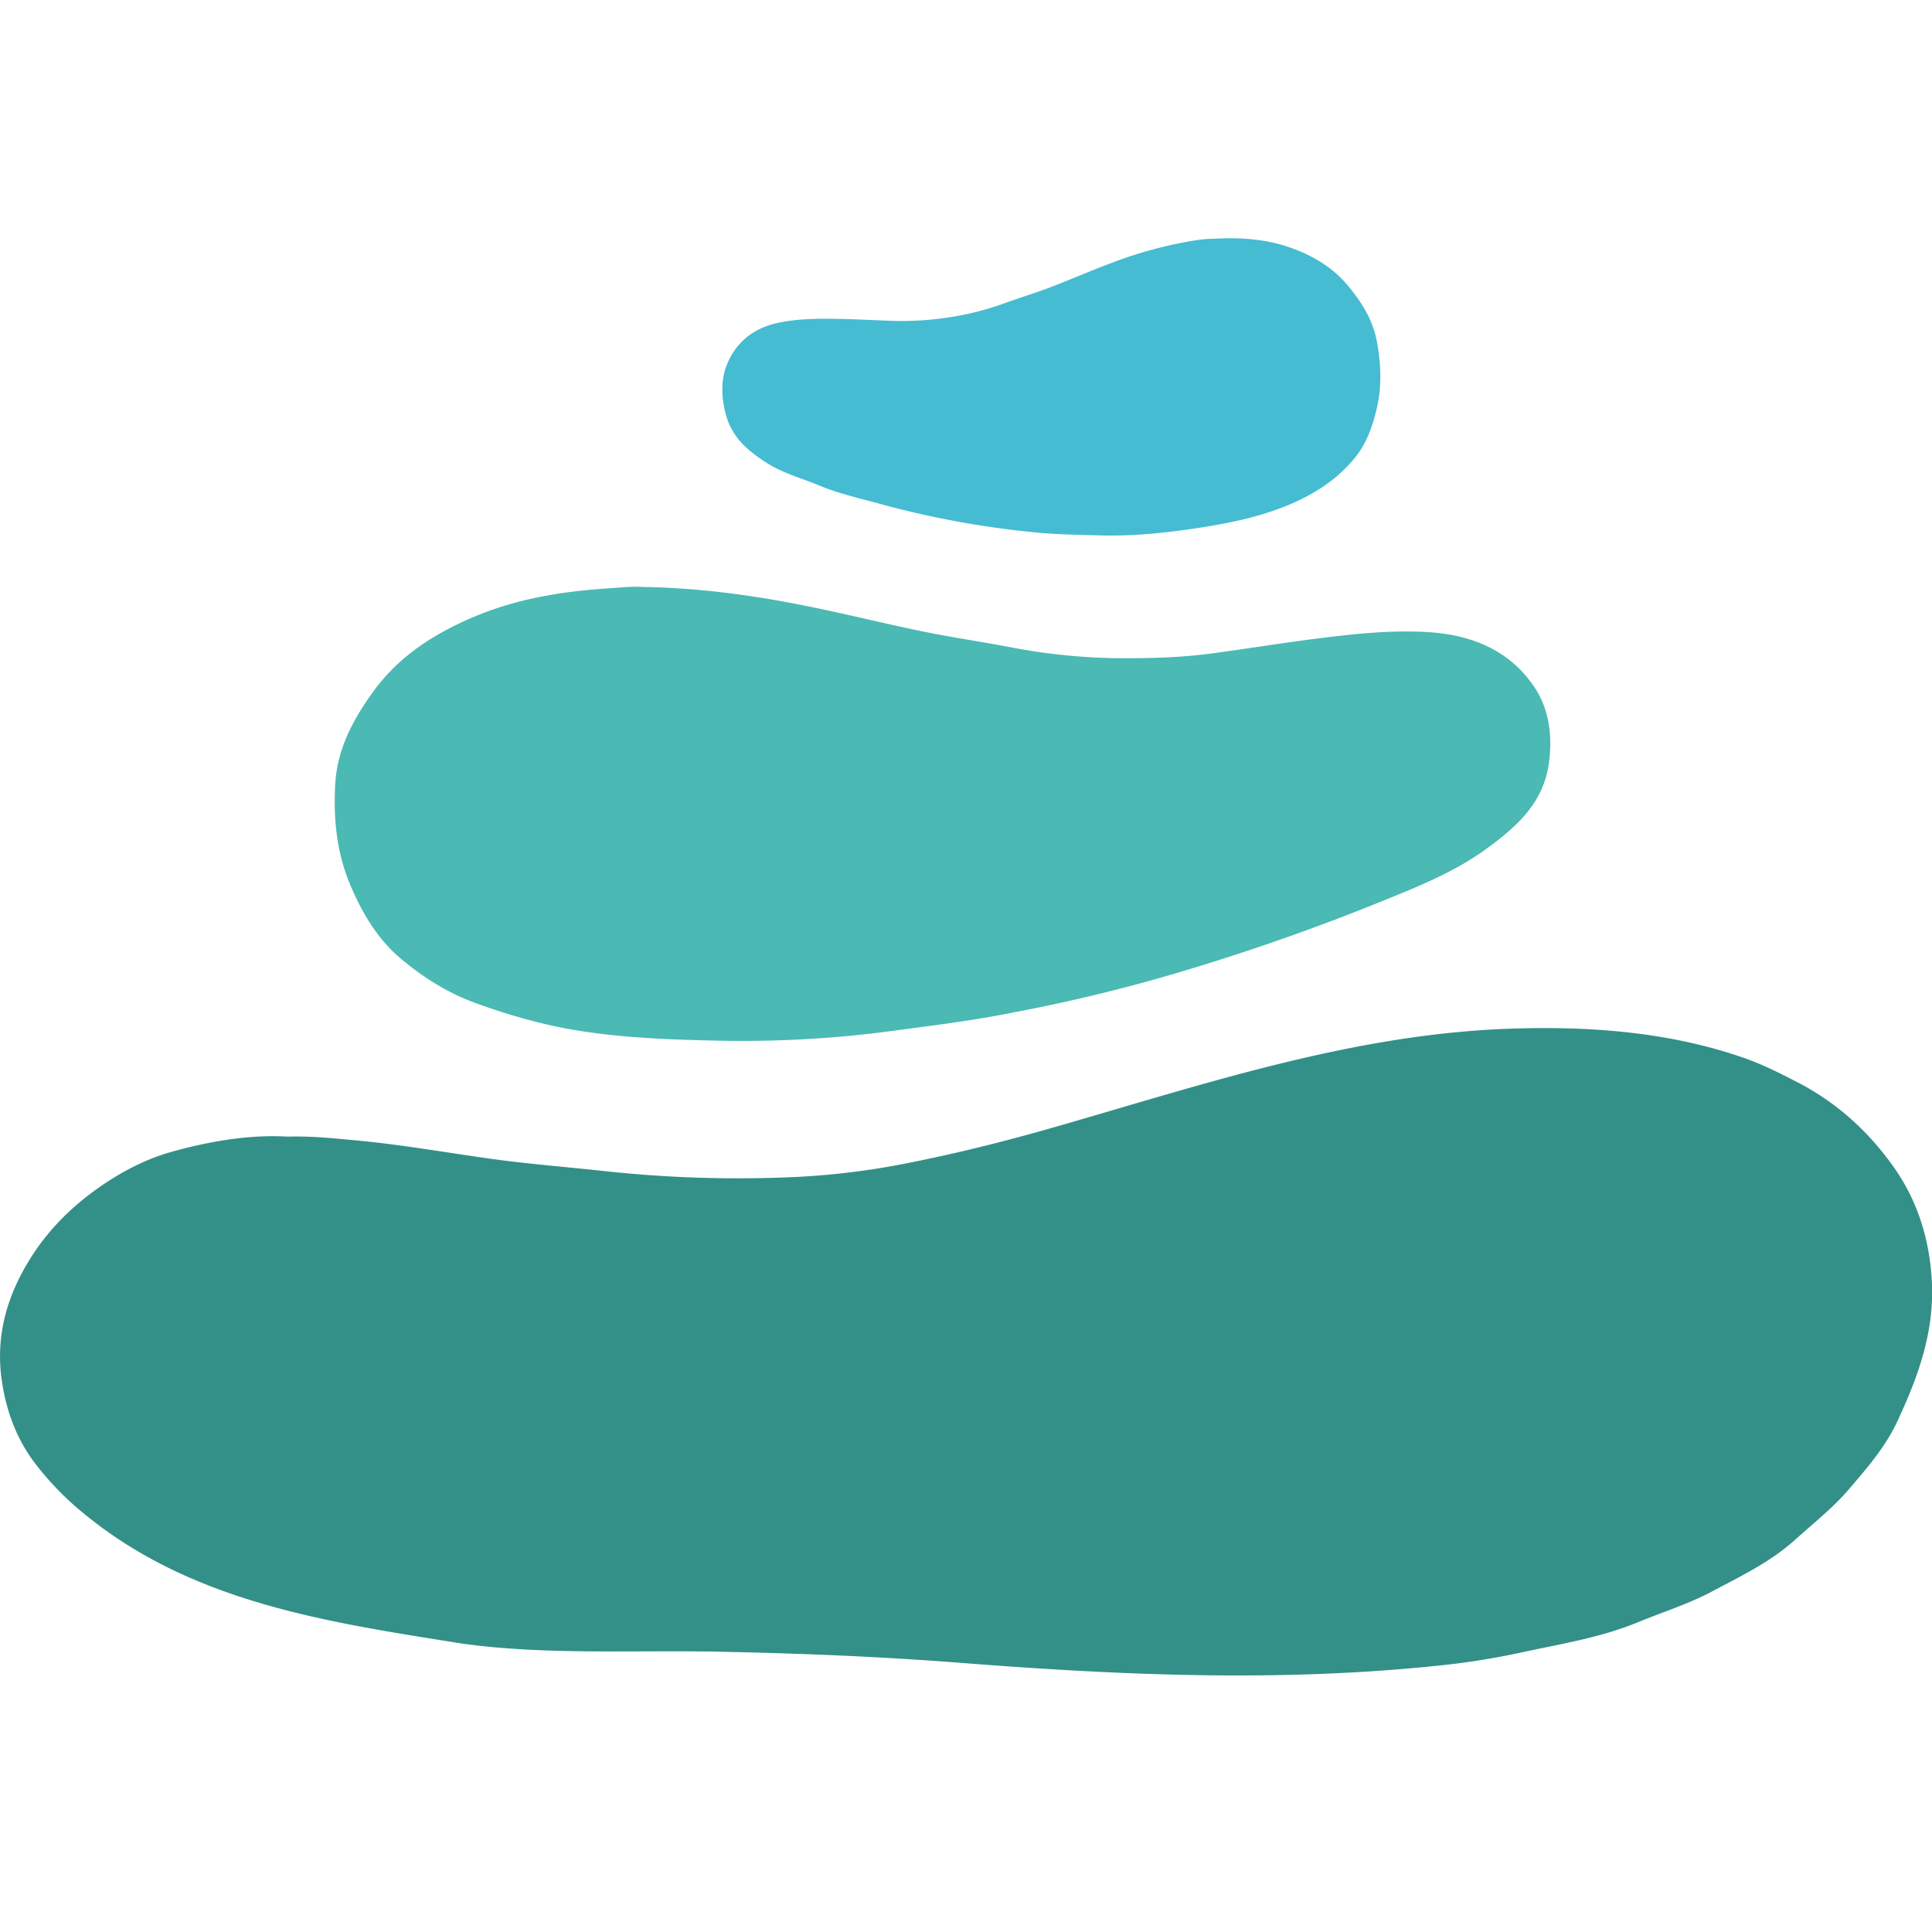
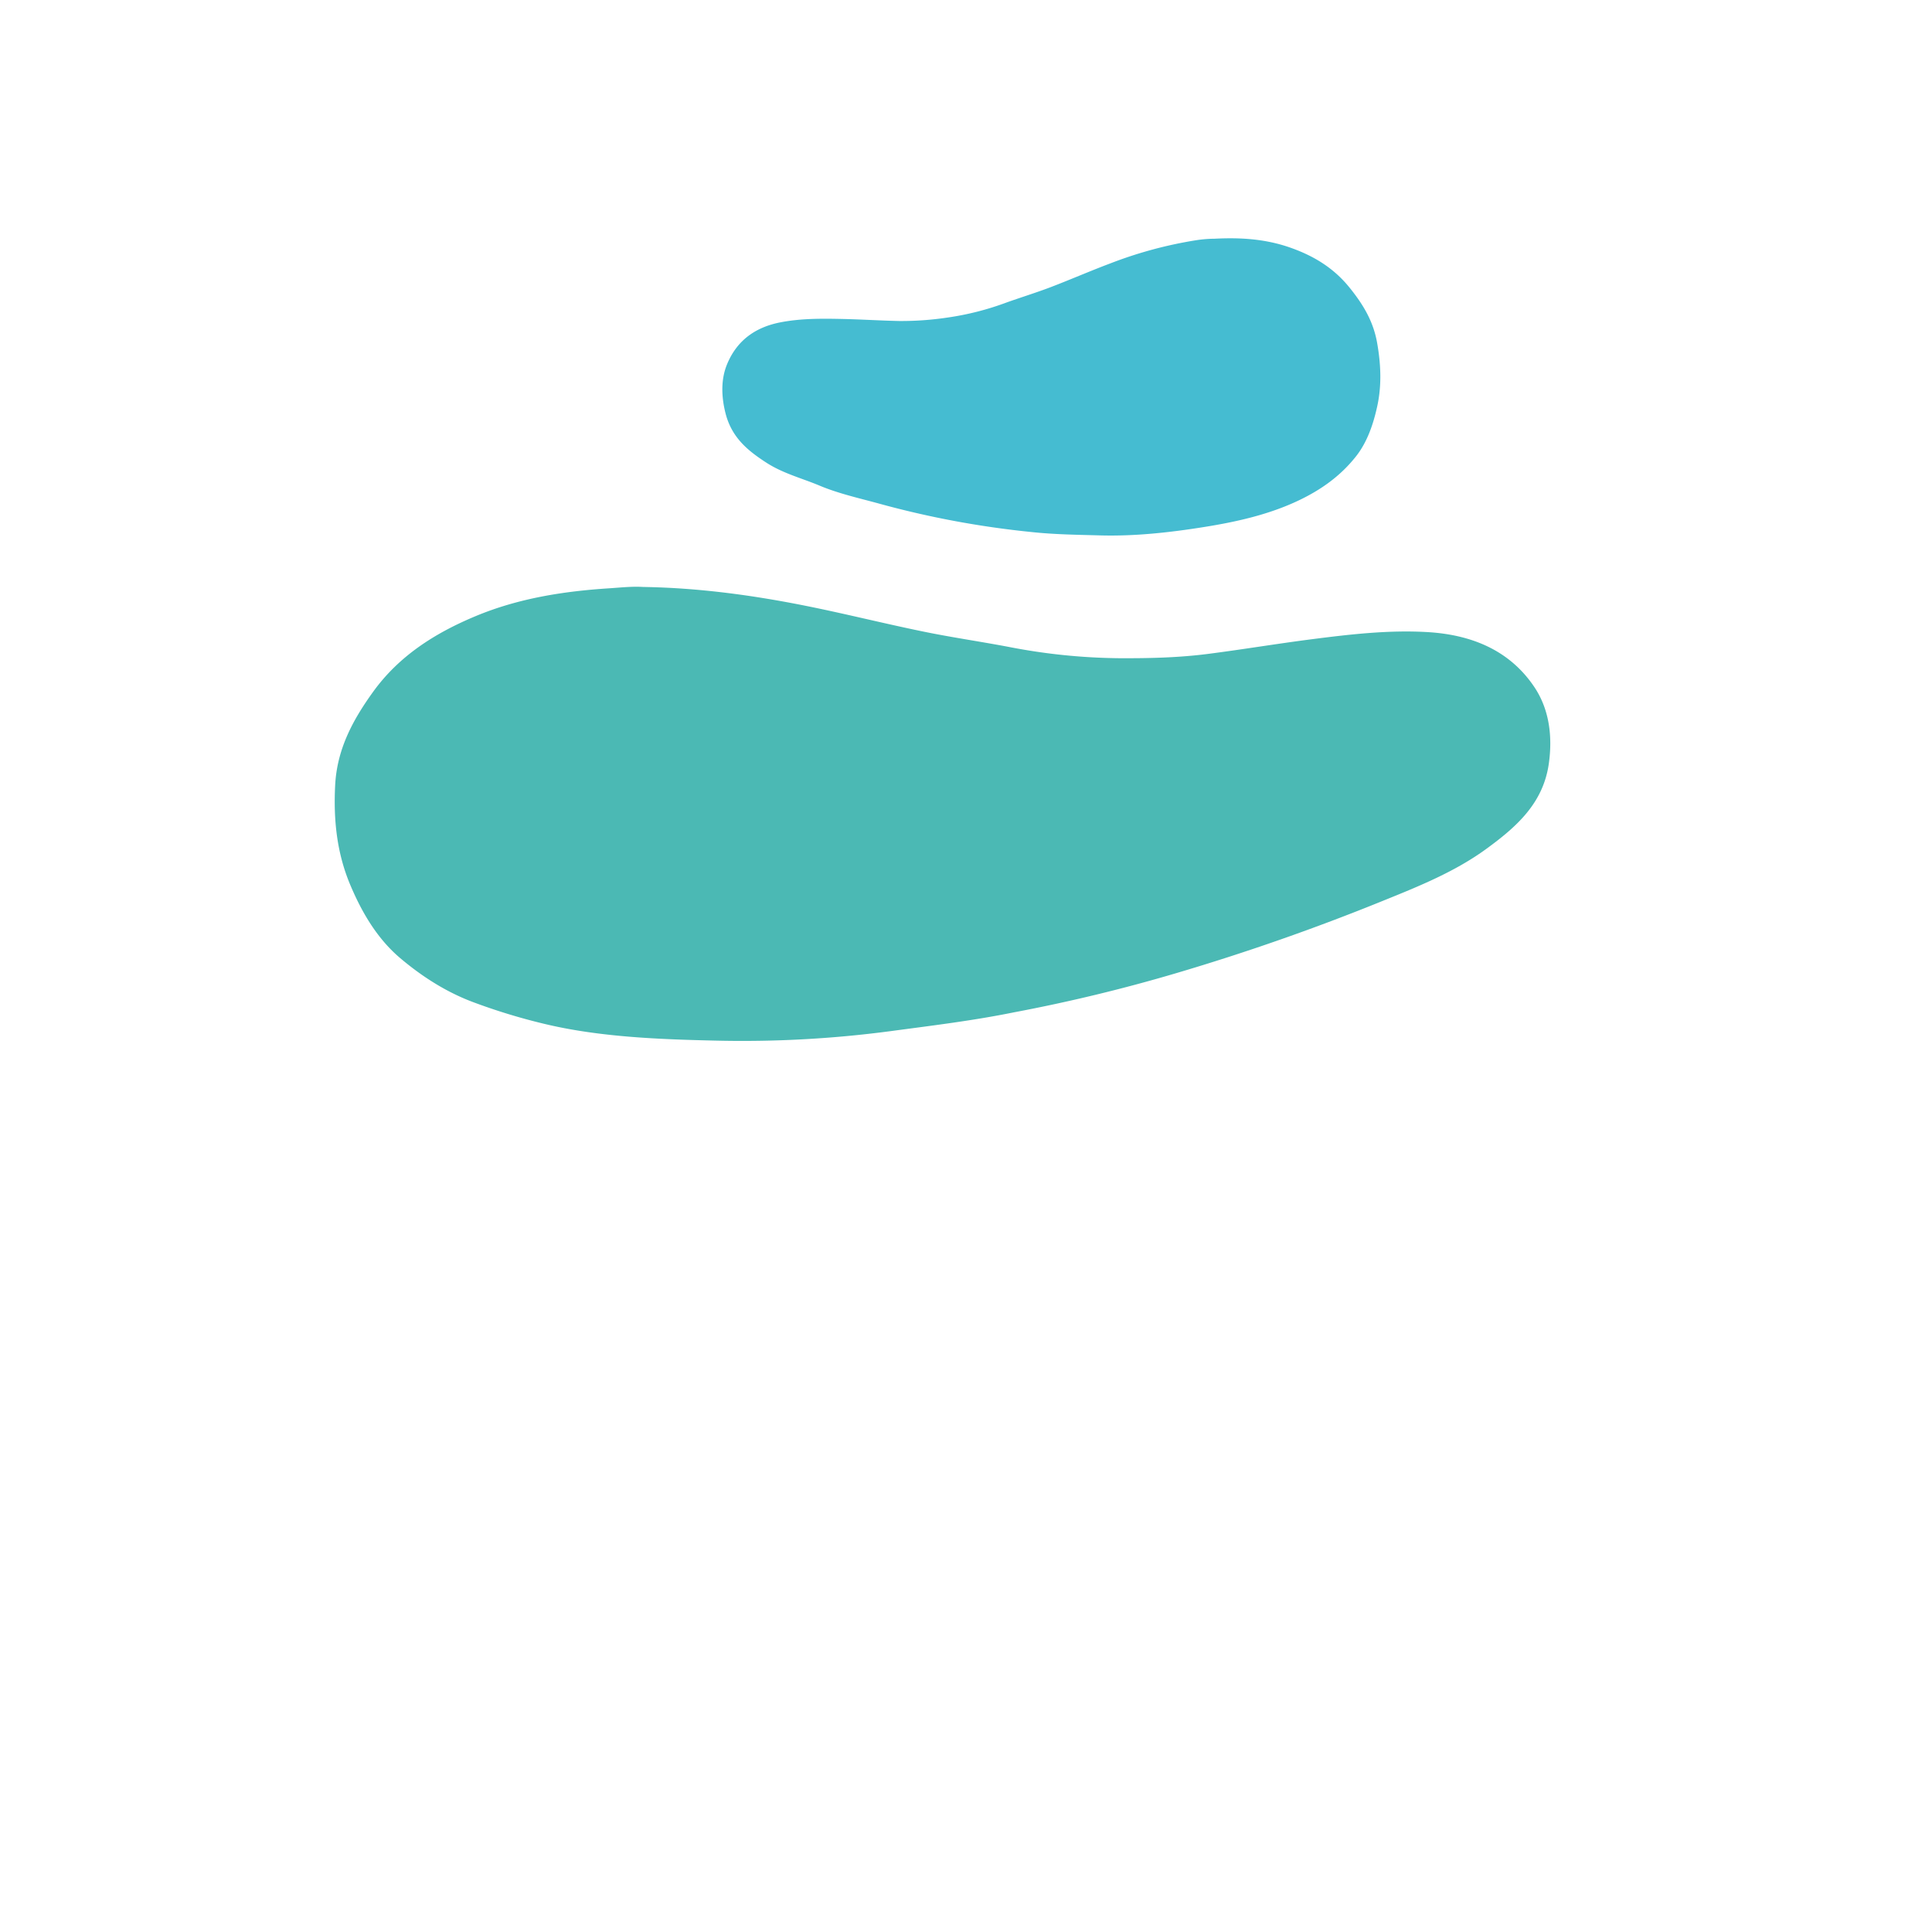
<svg xmlns="http://www.w3.org/2000/svg" id="katman_1" data-name="katman 1" viewBox="0 0 1000 1000">
  <defs>
    <style>.cls-1{fill:#45bcd1;}.cls-2{fill:#339089;}.cls-3{fill:#4bb9b4;}</style>
  </defs>
  <path class="cls-1" d="M396.39,239.3c8.81,5.76,18.58,8.17,27.92,12.1,9.54,4,19.85,6.32,29.73,9a477.16,477.16,0,0,0,80.07,15c11.73,1.26,23.46,1.39,35.2,1.72,18.11.5,36.23-1.51,54.06-4.36,16.72-2.68,33.47-6.41,48.94-13.79,11.4-5.44,21.57-12.57,29.67-22.91,5.59-7.13,8.77-16.19,10.85-25.66,2.38-10.79,1.95-21.6,0-32.75-2-11.66-7.62-20.51-14.34-28.83-8.74-10.82-19.68-16.93-31.64-21-12.63-4.25-25.37-4.93-38.21-4.26a65,65,0,0,0-9.44.77,217.06,217.06,0,0,0-44.48,12c-10.38,3.89-20.57,8.36-30.92,12.31-7.73,2.95-15.68,5.36-23.44,8.16a146,146,0,0,1-29.83,7.55,160.94,160.94,0,0,1-25.15,1.8c-9.89-.21-19.78-.86-29.66-1.06-10.62-.22-21.3-.29-31.77,1.75-12.13,2.36-22.26,8.67-27.64,21.73-3.19,7.74-3,16.57-.79,25.3C378.76,226.63,387.21,233.3,396.39,239.3Z" />
-   <path class="cls-2" d="M979.54,603.16c-13-18.07-29.13-32.65-49.2-43-9-4.65-18.06-9.22-27.48-12.52C863.89,534,822.11,531,781,532.47,700.29,535.34,624,560.91,547.23,583c-26.05,7.5-52.27,14.1-78.83,19.29a391,391,0,0,1-55.35,6.85A643,643,0,0,1,311.47,606c-19.28-2.07-38.63-3.59-57.82-6.27-23.36-3.26-46.6-7.41-70.11-9.54-11-1-22.08-2.22-34.92-1.88-19.35-1.14-40.05,2.34-60,7.93-12.39,3.47-24.41,9.55-35.38,17-15.47,10.52-28.52,23.29-38.28,39.34C3.2,671.81-2.41,692.33,1,715.07c2.26,15.15,7.44,29.22,16.39,41.35a153.41,153.41,0,0,0,26.8,27.63C99.3,829,168,839.4,236.07,850.22q7.19,1.14,14.41,1.88c40.34,4.2,81.41,2,121.93,2.83,41.71.84,83.42,2.52,125,5.77,81.36,6.36,163.4,10,244.82,1.65A387.43,387.43,0,0,0,786,855.63c20.74-4.58,41.88-7.74,61.93-16,12.63-5.23,26-9.39,38-15.77,15-8,30.45-15.31,43.36-27,9.44-8.53,19.47-16.39,27.77-26.1,9.28-10.87,18.63-21.53,24.86-34.79,10.66-22.73,19.09-45.71,18.08-71.39C999,642.05,992.68,621.4,979.54,603.16Z" />
  <path class="cls-3" d="M207.24,496c11.11,9.38,23.49,17.35,37.38,22.6a311.3,311.3,0,0,0,36.84,11.28c28.43,6.87,59.34,8.07,88.49,8.73a583.61,583.61,0,0,0,90.68-4.85c21.48-2.88,43-5.46,64.26-9.79a855.94,855.94,0,0,0,83.49-20.14Q663,487.71,715.85,466.24c18.56-7.51,37.2-15,53.49-26.88,15.45-11.28,29.4-23.47,32.32-44.07,2-14.15.26-28.06-7.42-39.58-13-19.45-33.07-27.31-55.89-28.57-19.72-1.09-39.32,1.16-58.78,3.65-18.1,2.31-36.11,5.33-54.23,7.66-15.52,2-31.12,2.32-46.63,2.23a311.88,311.88,0,0,1-56.57-5.84c-14.91-2.83-30.08-5-45-8.1-19.95-4.11-39.72-9.08-59.72-13.09-27.92-5.61-56-9.4-84.52-9.84-5.87-.36-11.69.31-17.53.69-23.73,1.53-47,5.17-69.16,14.4-21,8.75-39.69,20.55-53.18,39.31-10.39,14.44-18.59,29.48-19.55,48.2-.92,17.92.85,35,7.75,51.46C187.31,472.34,195.29,485.92,207.24,496Z" />
</svg>